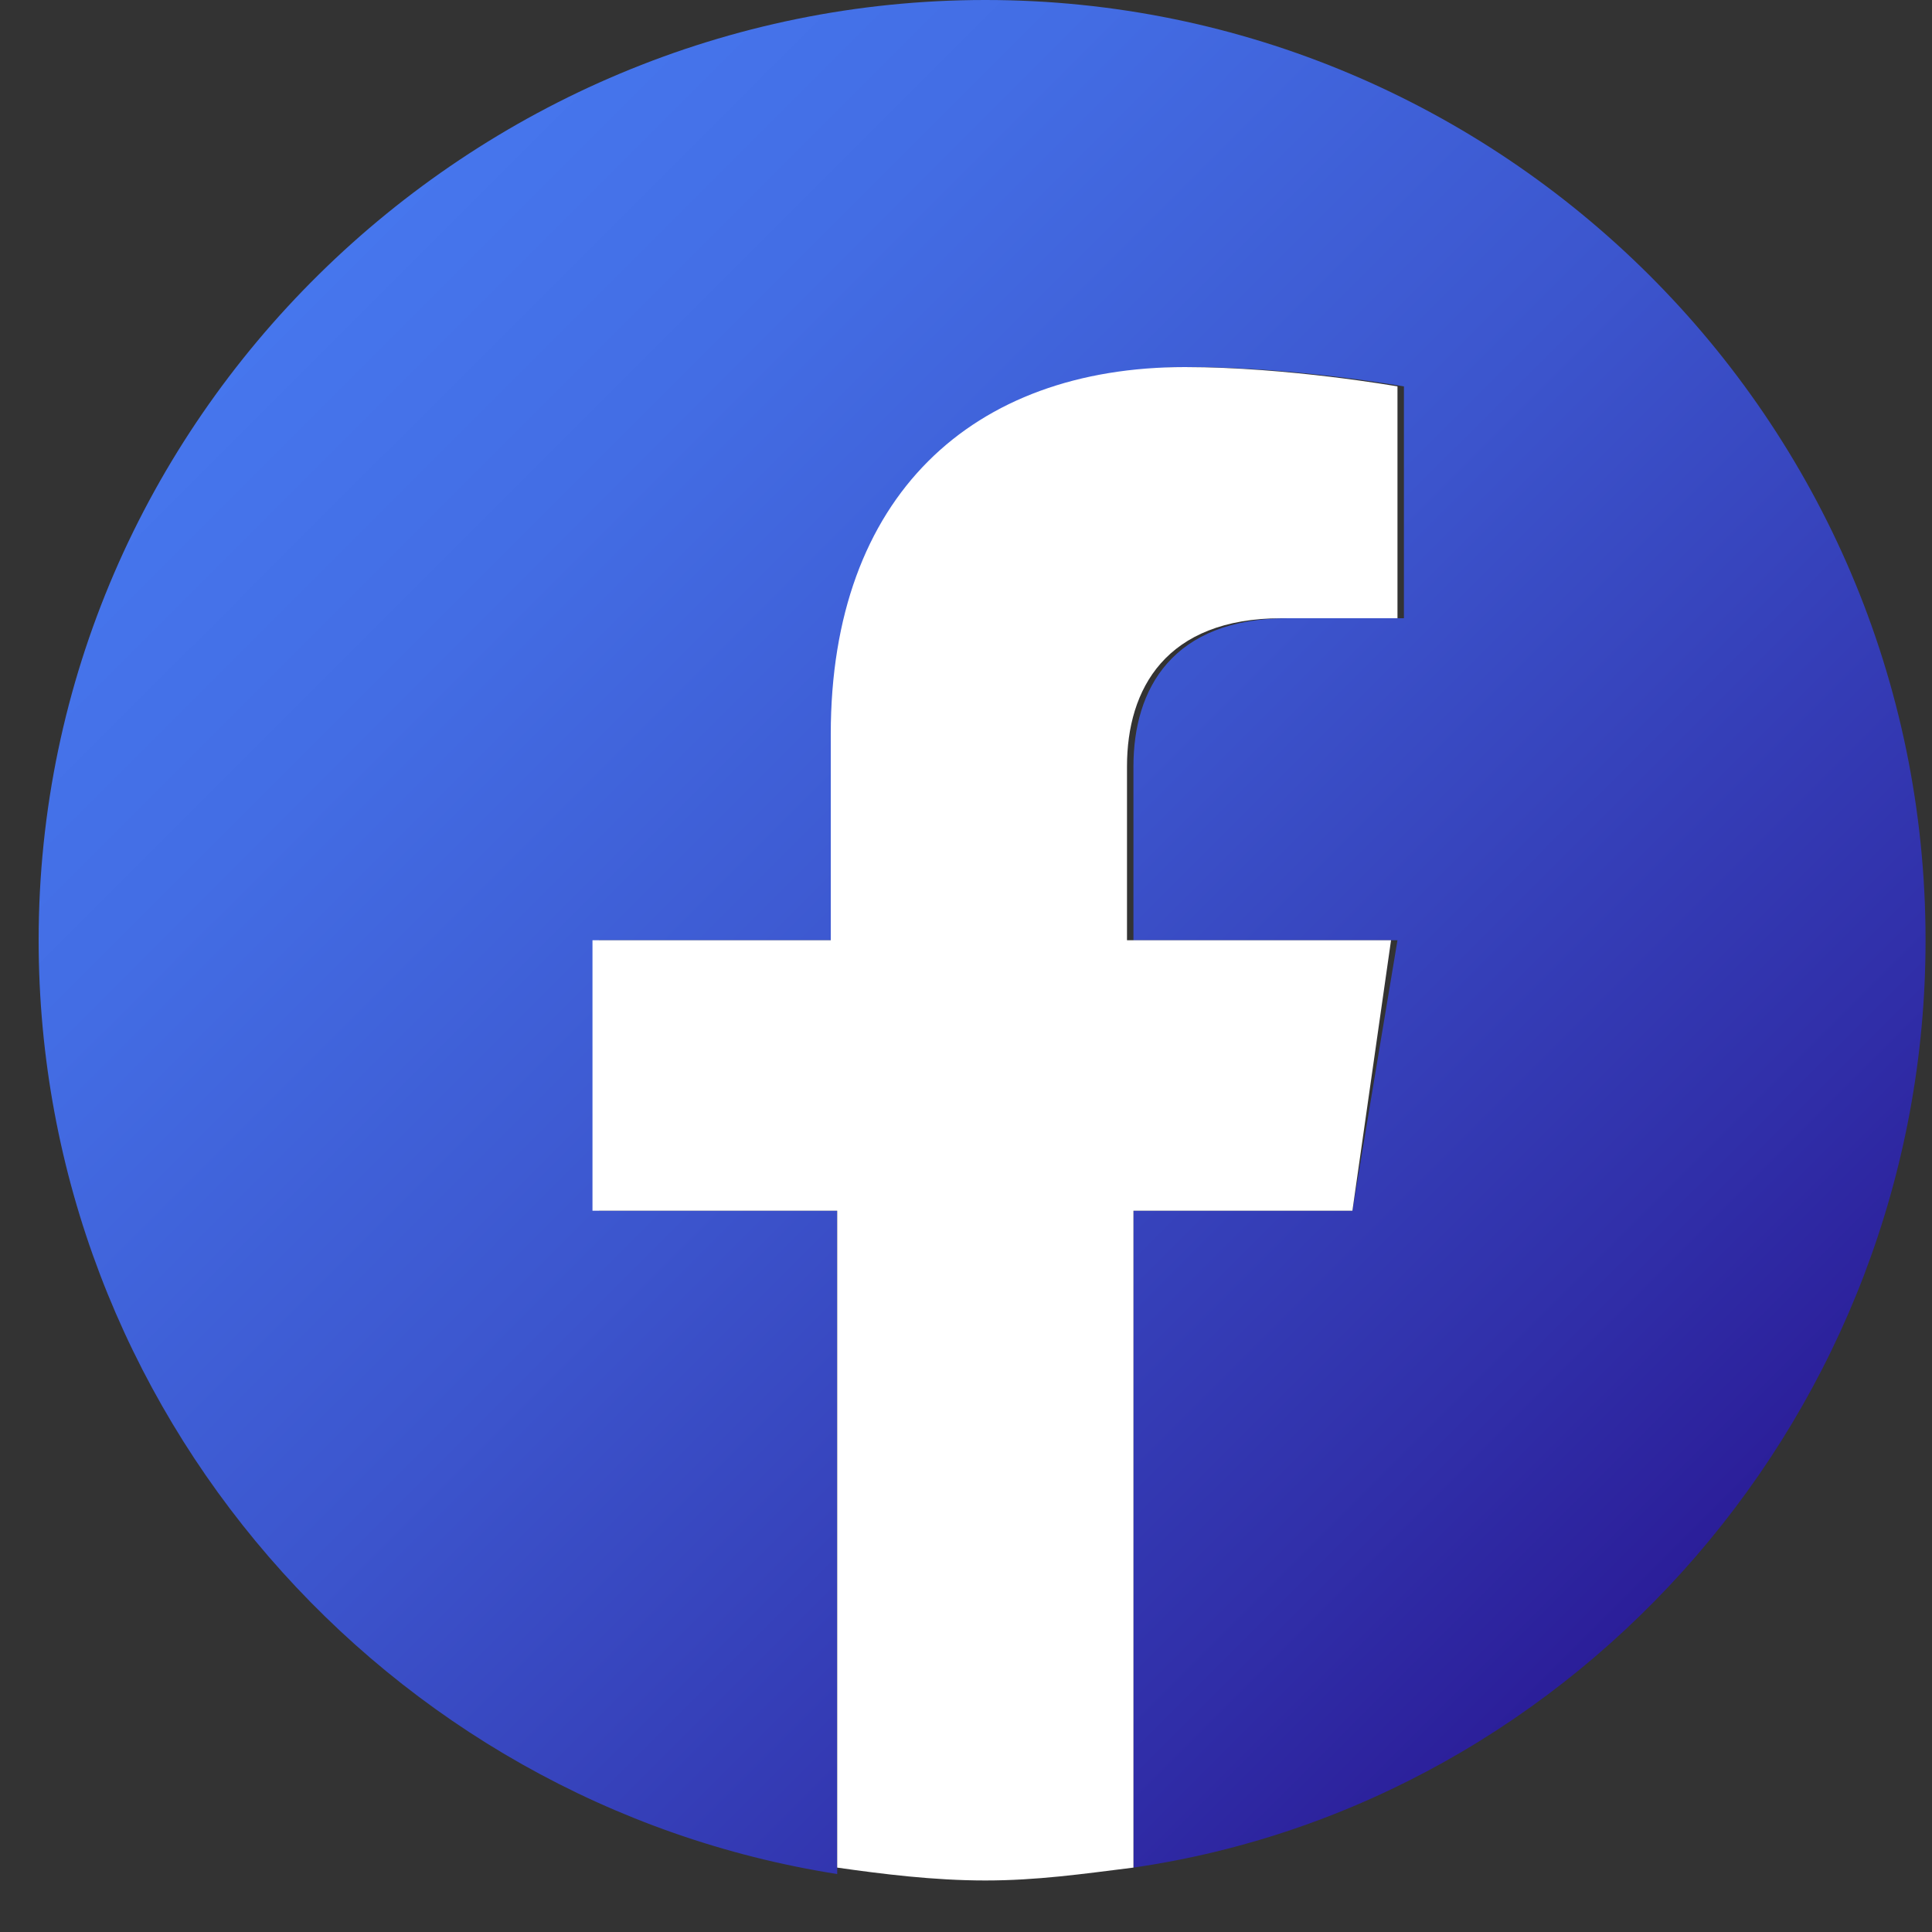
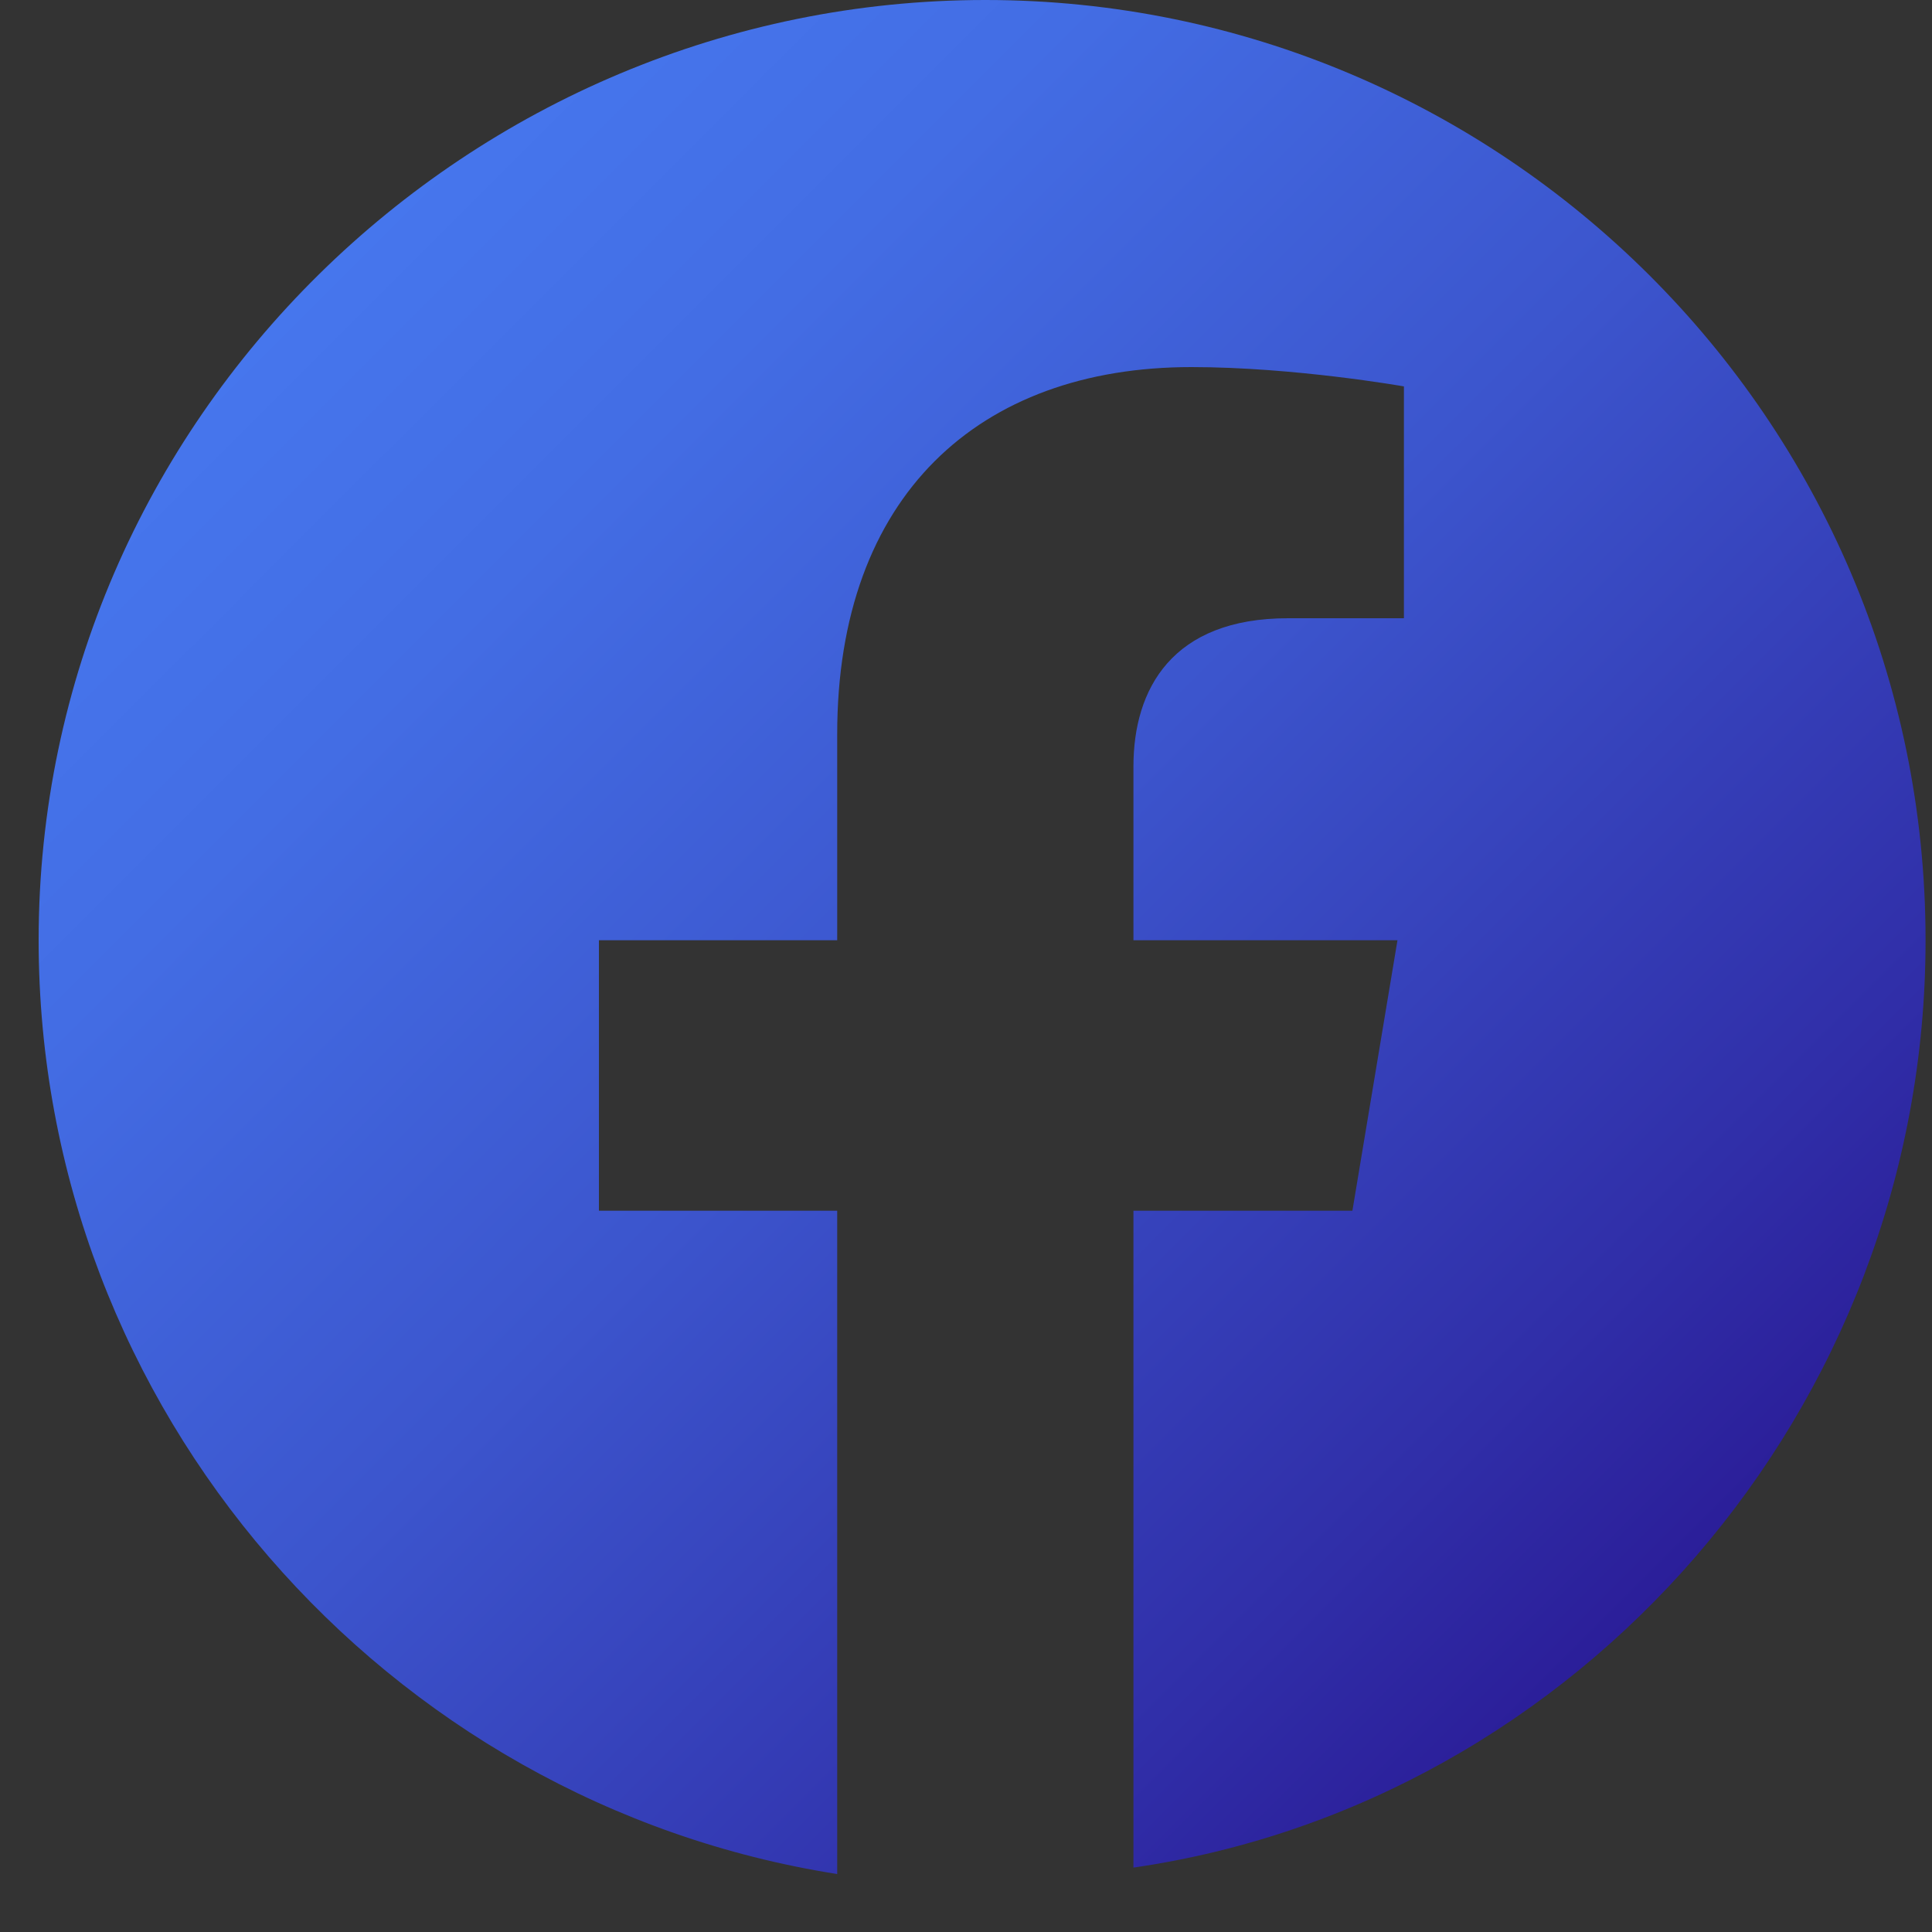
<svg xmlns="http://www.w3.org/2000/svg" width="30" height="30" viewBox="0 0 30 30" fill="none">
  <rect x="0" y="0" width="30" height="30" fill="#333333" stroke="none" />
  <path d="M29.9 14.6C29.9 6.5 23.3 0 15.3 0C7.3 0 0.6 6.5 0.6 14.6C0.6 21.9 6 28 13 29.1V18.8H9.3V14.6H13V11.4C13 7.7 15.2 5.7 18.5 5.7C20.1 5.7 21.8 6 21.8 6V9.6H20C18.2 9.6 17.6 10.7 17.6 11.9V14.6H21.7L21 18.8H17.6V29C24.5 28 29.9 21.9 29.9 14.6Z" fill="url(#paint0_linear_2298_115)" />
-   <path d="M21 18.8L21.6 14.6H17.5V11.9C17.5 10.7 18.1 9.6 19.9 9.6H21.7V6C21.7 6 20 5.7 18.4 5.7C15.1 5.7 12.9 7.7 12.9 11.4V14.6H9.2V18.8H13V29C13.7 29.1 14.5 29.2 15.3 29.2C16.1 29.2 16.8 29.1 17.6 29V18.8H21Z" fill="white" />
  <defs>
    <linearGradient id="paint0_linear_2298_115" x1="4.921" y1="4.282" x2="25.598" y2="24.96" gradientUnits="userSpaceOnUse">
      <stop stop-color="#4676ED" />
      <stop offset="0.185" stop-color="#436DE4" />
      <stop offset="0.487" stop-color="#3C55CD" />
      <stop offset="0.865" stop-color="#302EA8" />
      <stop offset="1" stop-color="#2B1E99" />
    </linearGradient>
  </defs>
</svg>